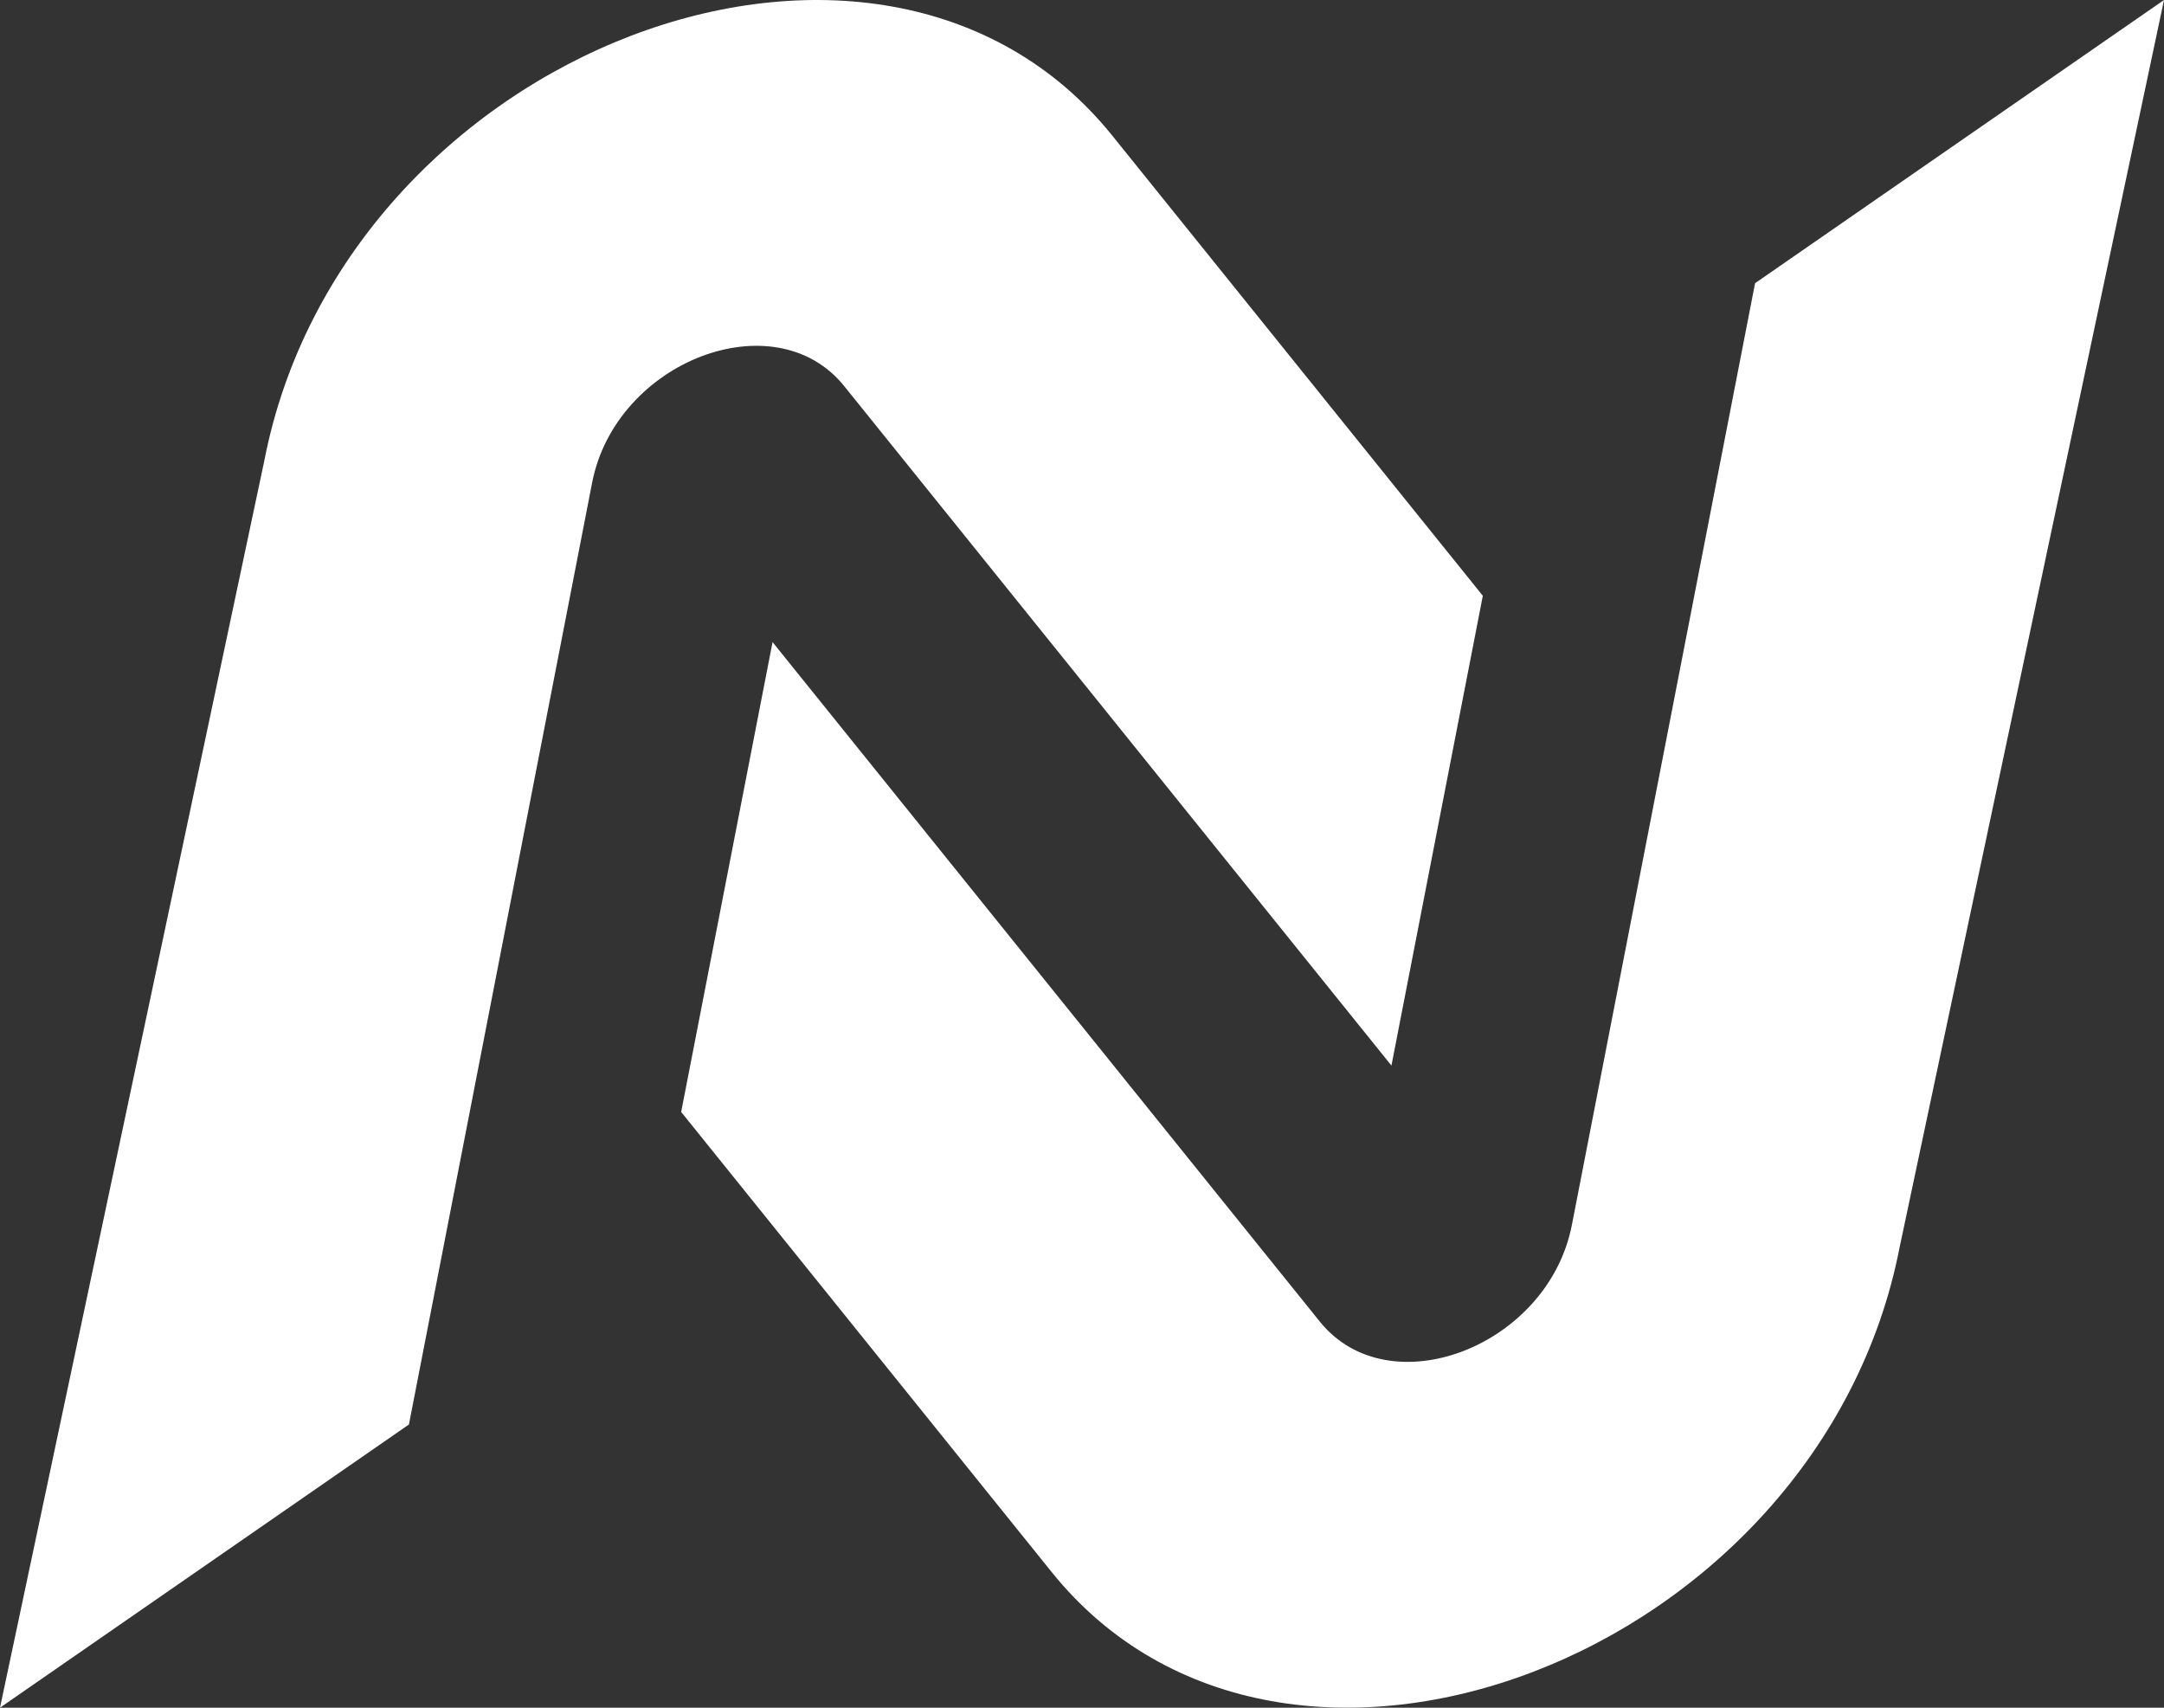
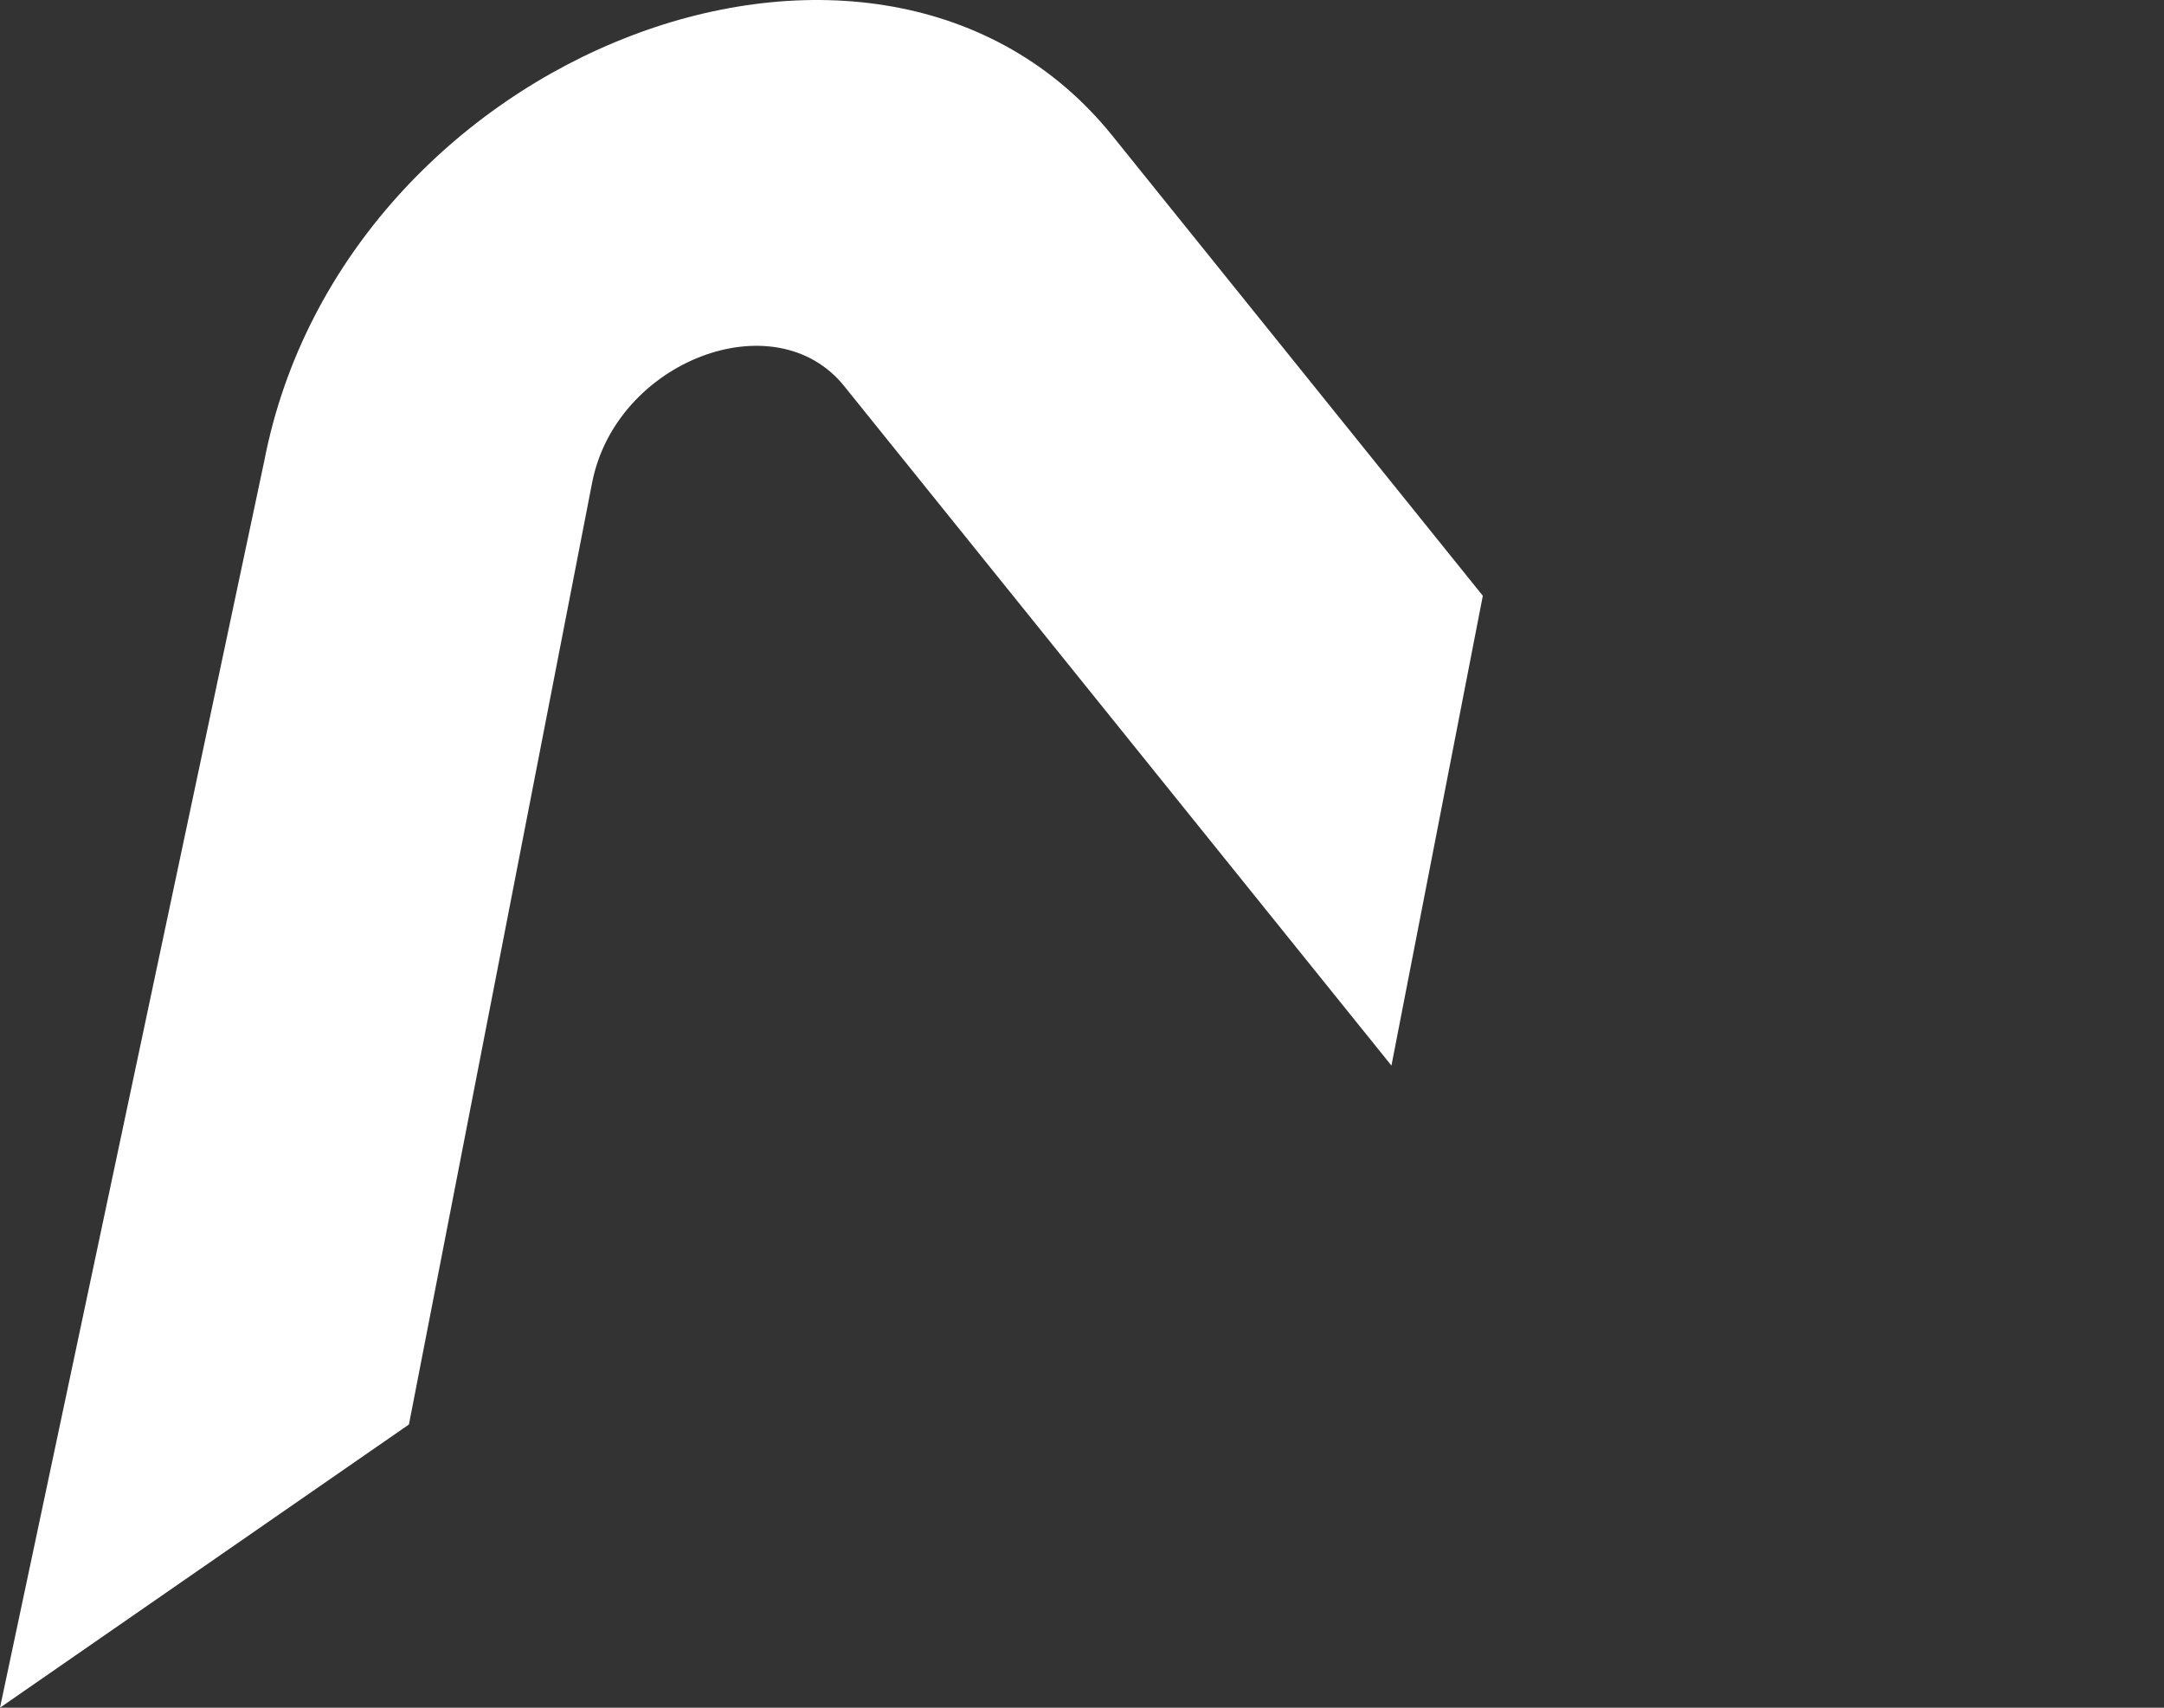
<svg xmlns="http://www.w3.org/2000/svg" viewBox="0 0 459.6 362.65" data-name="Layer 2" id="Layer_2">
  <rect x="0" y="0" width="459.6" height="362.65" fill="#333333" stroke="none" />
  <defs>
    <style>
      .cls-1 {
        fill: #fff;
      }
    </style>
  </defs>
  <g data-name="Слой 1" id="_Слой_1">
    <g>
      <path d="M314.93,126.51l-19.41,99.78-116.23-144.3c-14.71-18.27-48.49-5.33-53.53,20.51l-38.91,200.01L0,362.65,56.14,97.82C73.04,10.84,186.69-32.71,236.23,28.8l78.69,97.71Z" class="cls-1" />
-       <path d="M144.67,236.14l19.41-99.78,116.23,144.3c14.71,18.27,48.49,5.33,53.53-20.51l38.91-200.01L459.6,0l-56.14,264.83c-16.91,86.98-130.55,130.53-180.1,69.02l-78.69-97.71Z" class="cls-1" />
    </g>
  </g>
</svg>